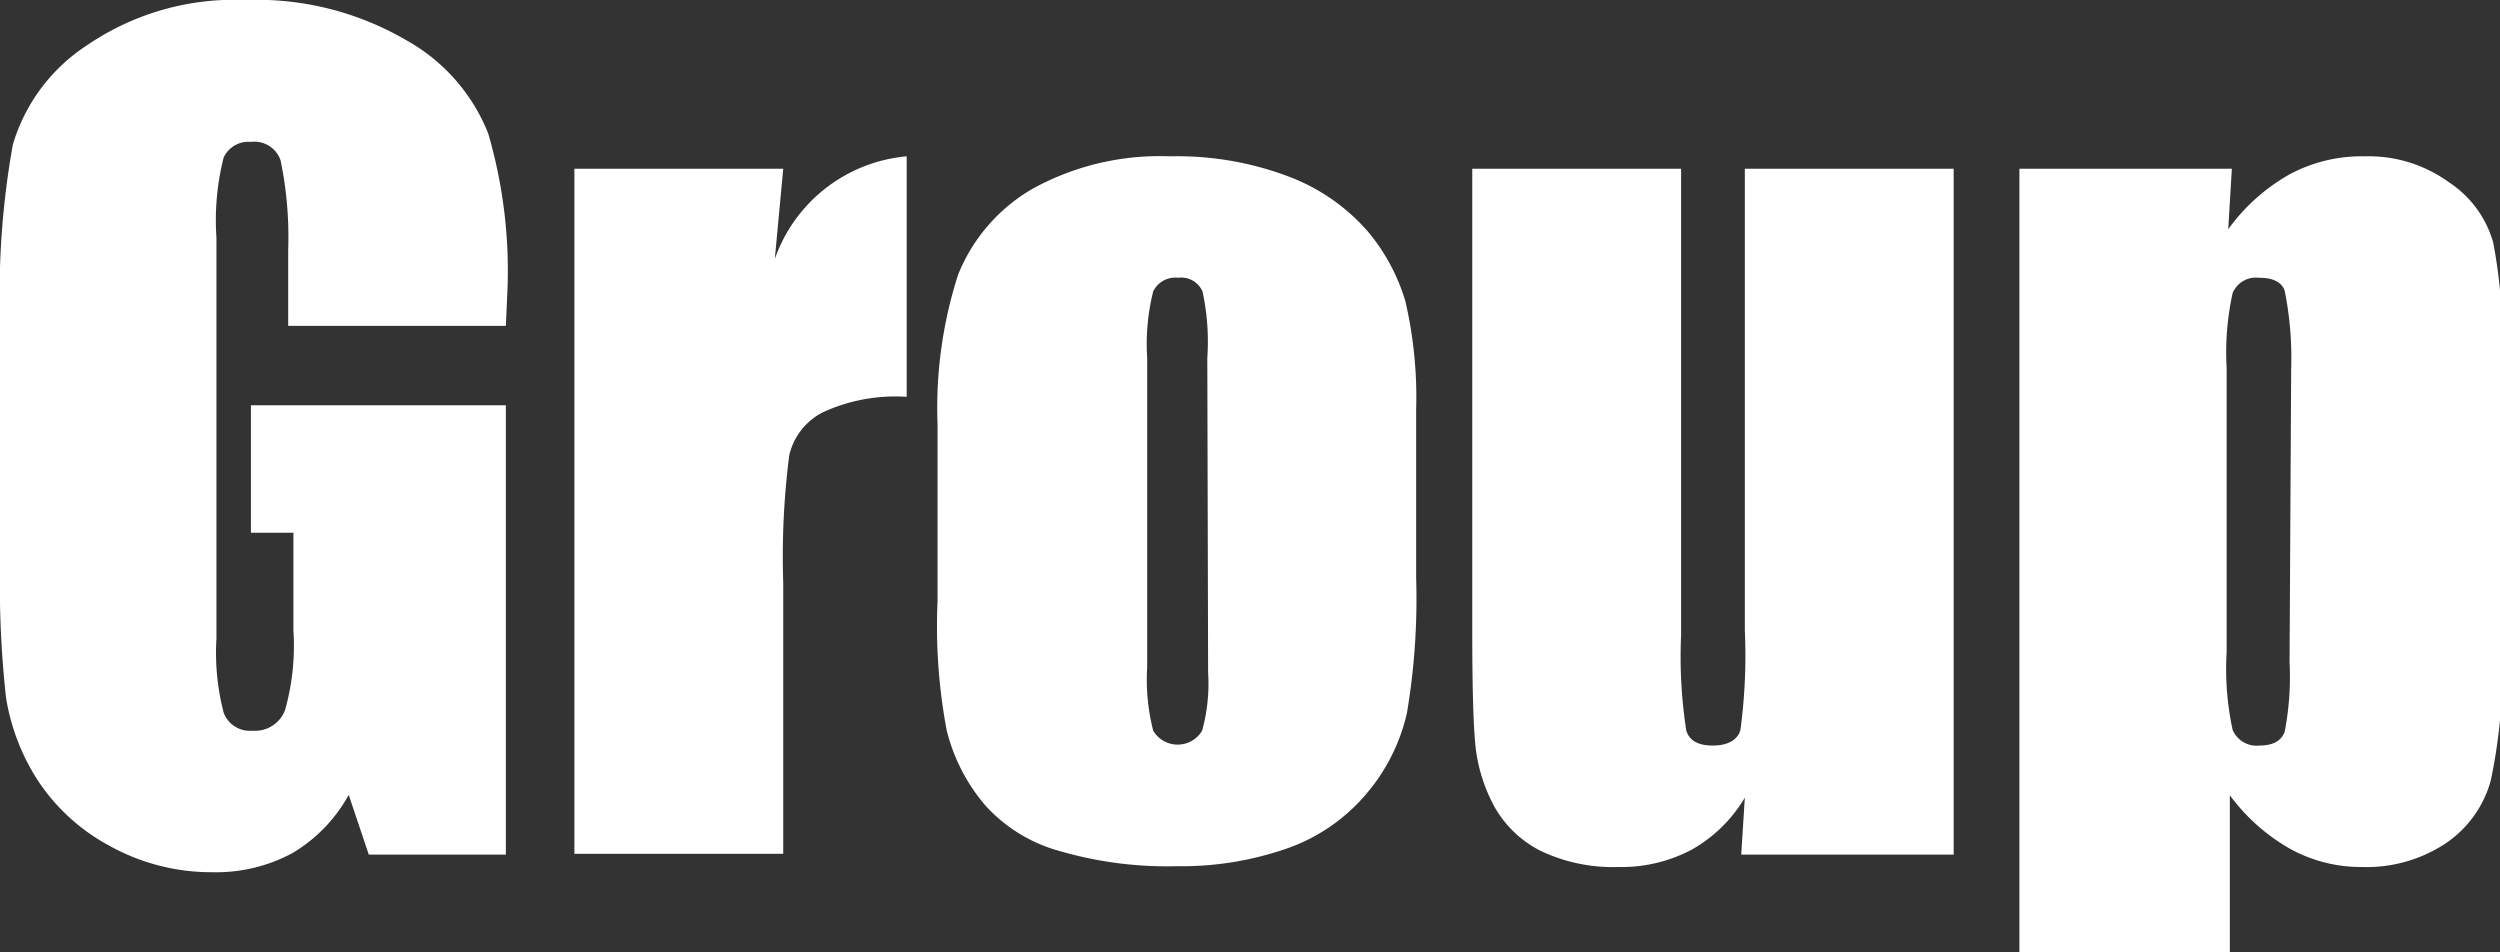
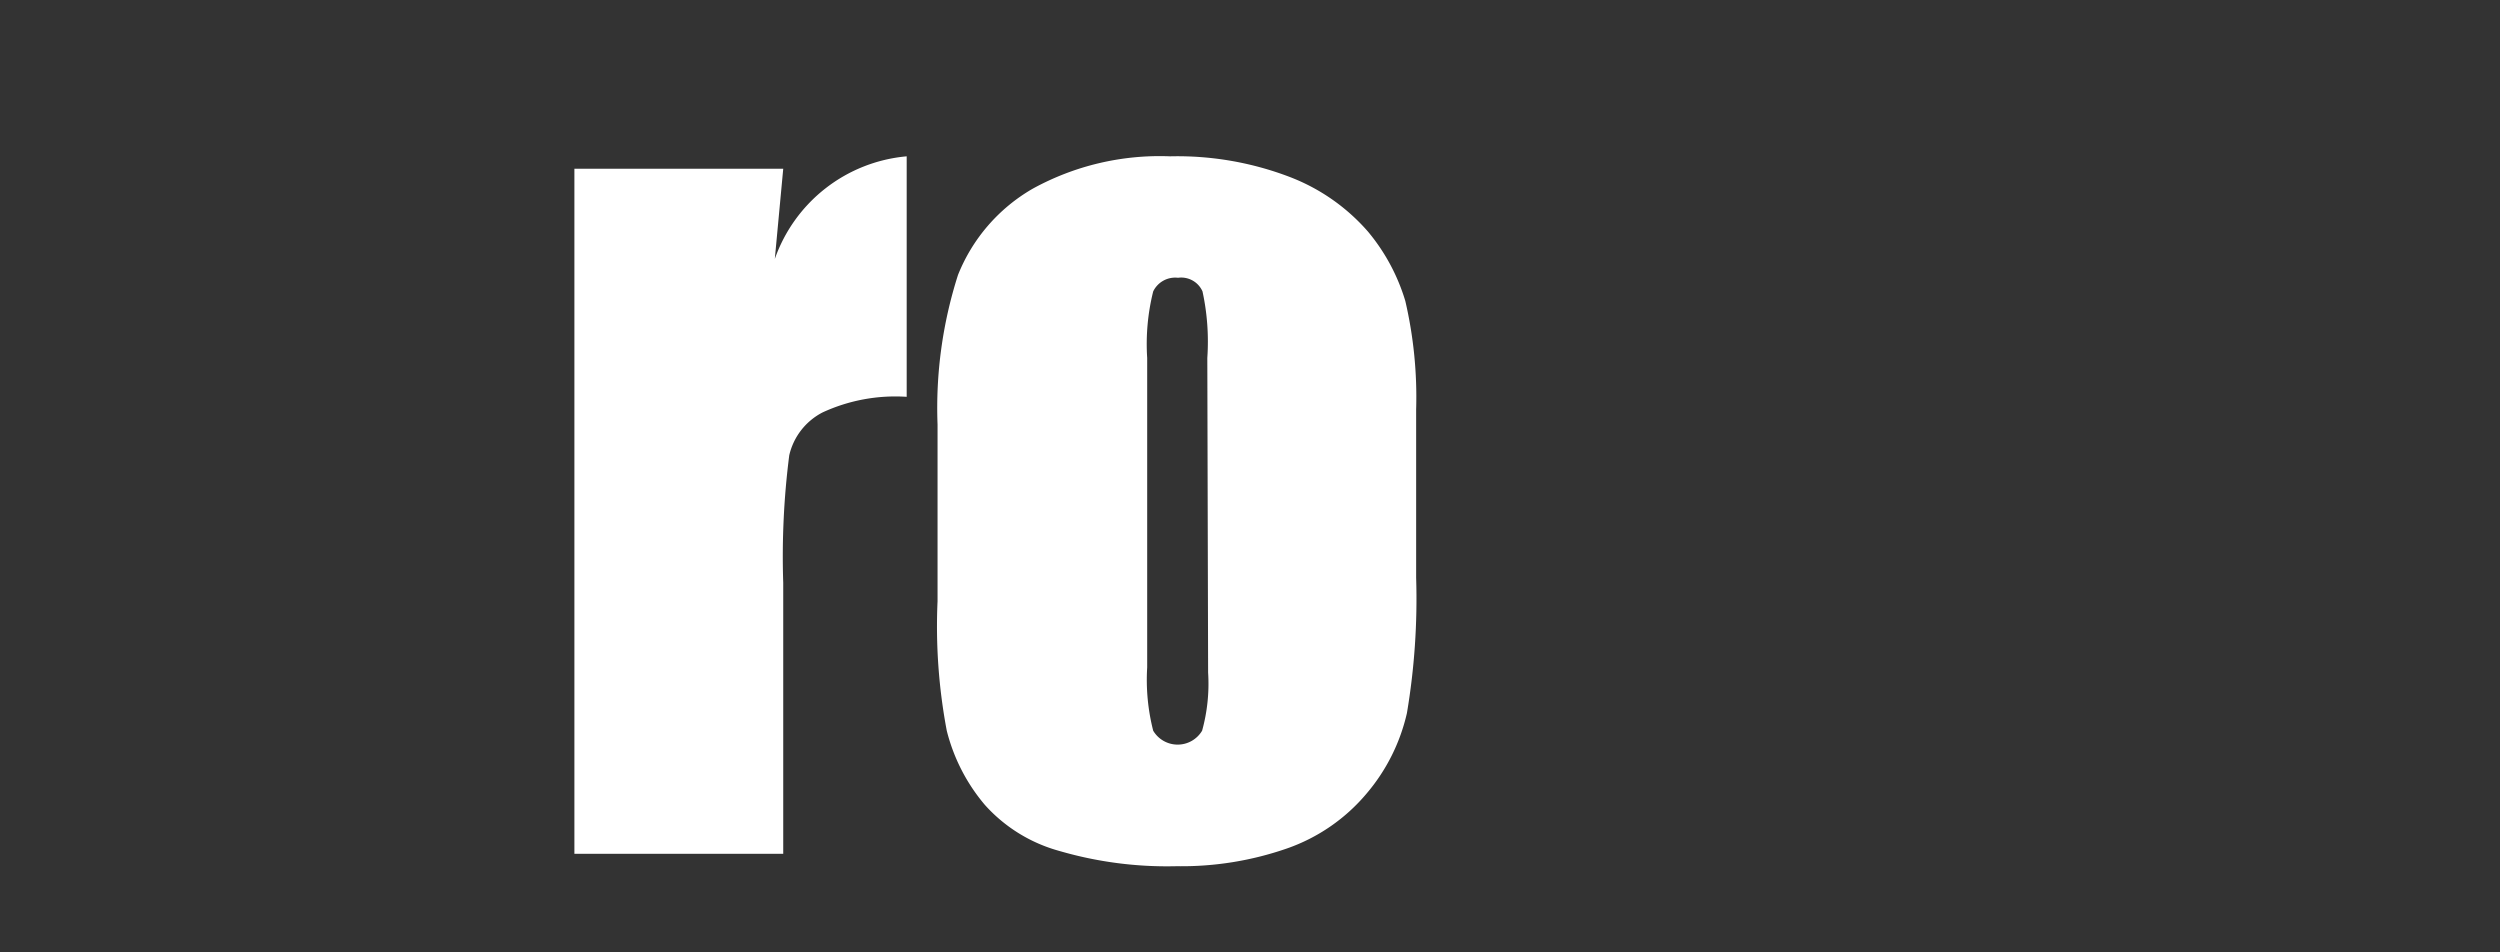
<svg xmlns="http://www.w3.org/2000/svg" viewBox="0 0 62.37 23.76">
  <rect x="0" y="0" width="62.37" height="23.76" fill="#333333" stroke="none" />
  <defs>
    <style>.cls-1{fill:#fff;}</style>
  </defs>
  <title>アセット 4</title>
  <g id="レイヤー_2" data-name="レイヤー 2">
    <g id="文字">
-       <path class="cls-1" d="M12.62,8.13H7.19V6.23A9.45,9.45,0,0,0,7,4a.69.69,0,0,0-.74-.46.68.68,0,0,0-.68.39,6.34,6.34,0,0,0-.18,2v10a5.94,5.94,0,0,0,.18,1.85.7.7,0,0,0,.72.45.8.8,0,0,0,.81-.51,5.94,5.94,0,0,0,.21-2V13.29H6.26V10.11h6.36V21.32H9.2l-.5-1.49a3.83,3.83,0,0,1-1.4,1.45,4,4,0,0,1-2,.48,5.23,5.23,0,0,1-2.57-.66A4.93,4.93,0,0,1,.93,19.45,5.37,5.37,0,0,1,.15,17.4,25.64,25.64,0,0,1,0,14.16V8A21.16,21.16,0,0,1,.32,3.61,4.47,4.47,0,0,1,2.17,1.13,6.52,6.52,0,0,1,6.13,0a7.4,7.4,0,0,1,4,1,4.61,4.61,0,0,1,2.05,2.33,12.24,12.24,0,0,1,.48,3.91Z" />
      <path class="cls-1" d="M19.54,4.21l-.21,2.25A3.85,3.85,0,0,1,22.62,3.9v6a4.32,4.32,0,0,0-2.1.39,1.61,1.61,0,0,0-.83,1.07,19.92,19.92,0,0,0-.15,3.18v6.76H14.33V4.21Z" />
      <path class="cls-1" d="M35.33,10.22v4.19a17.18,17.18,0,0,1-.23,3.38,4.71,4.71,0,0,1-1,2,4.55,4.55,0,0,1-2,1.38,8,8,0,0,1-2.74.44,9.6,9.6,0,0,1-2.93-.38,3.87,3.87,0,0,1-1.86-1.15,4.59,4.59,0,0,1-.95-1.85A14,14,0,0,1,23.39,15V10.59a10.88,10.88,0,0,1,.51-3.73,4.34,4.34,0,0,1,1.86-2.15,6.57,6.57,0,0,1,3.43-.81,7.85,7.85,0,0,1,3,.52,4.92,4.92,0,0,1,1.94,1.36,4.89,4.89,0,0,1,.93,1.73A10.6,10.6,0,0,1,35.33,10.22ZM30.12,8.93A5.91,5.91,0,0,0,30,7.27a.58.58,0,0,0-.61-.34.61.61,0,0,0-.62.34,5.41,5.41,0,0,0-.15,1.66v7.72a5.13,5.13,0,0,0,.15,1.58.71.71,0,0,0,1.22,0,4.39,4.39,0,0,0,.15-1.45Z" />
-       <path class="cls-1" d="M48.74,4.21V21.32h-5.3l.09-1.42a3.59,3.59,0,0,1-1.33,1.3,3.75,3.75,0,0,1-1.83.43,4.2,4.2,0,0,1-1.95-.41,2.75,2.75,0,0,1-1.14-1.1,4.08,4.08,0,0,1-.46-1.42c-.06-.5-.09-1.48-.09-2.95V4.21h5.21V15.85a12,12,0,0,0,.13,2.38c.08.25.3.37.66.37s.62-.13.69-.39a13.92,13.92,0,0,0,.11-2.49V4.21Z" />
-       <path class="cls-1" d="M55.68,4.21l-.09,1.51a4.77,4.77,0,0,1,1.53-1.37A3.81,3.81,0,0,1,59,3.9a3.41,3.41,0,0,1,2.1.65,2.66,2.66,0,0,1,1.1,1.5,12.87,12.87,0,0,1,.22,2.89v7.21a13.47,13.47,0,0,1-.28,3.32A2.77,2.77,0,0,1,61,21.05a3.57,3.57,0,0,1-2.07.58,3.66,3.66,0,0,1-1.79-.45,4.84,4.84,0,0,1-1.51-1.34v3.92H50.38V4.21Zm1.48,5A8.5,8.5,0,0,0,57,7.26c-.07-.22-.29-.33-.64-.33a.63.63,0,0,0-.66.38,6.89,6.89,0,0,0-.15,1.87v7.1a7.14,7.14,0,0,0,.15,1.93.65.65,0,0,0,.67.39c.34,0,.55-.12.63-.35a7.26,7.26,0,0,0,.12-1.73Z" />
    </g>
  </g>
</svg>